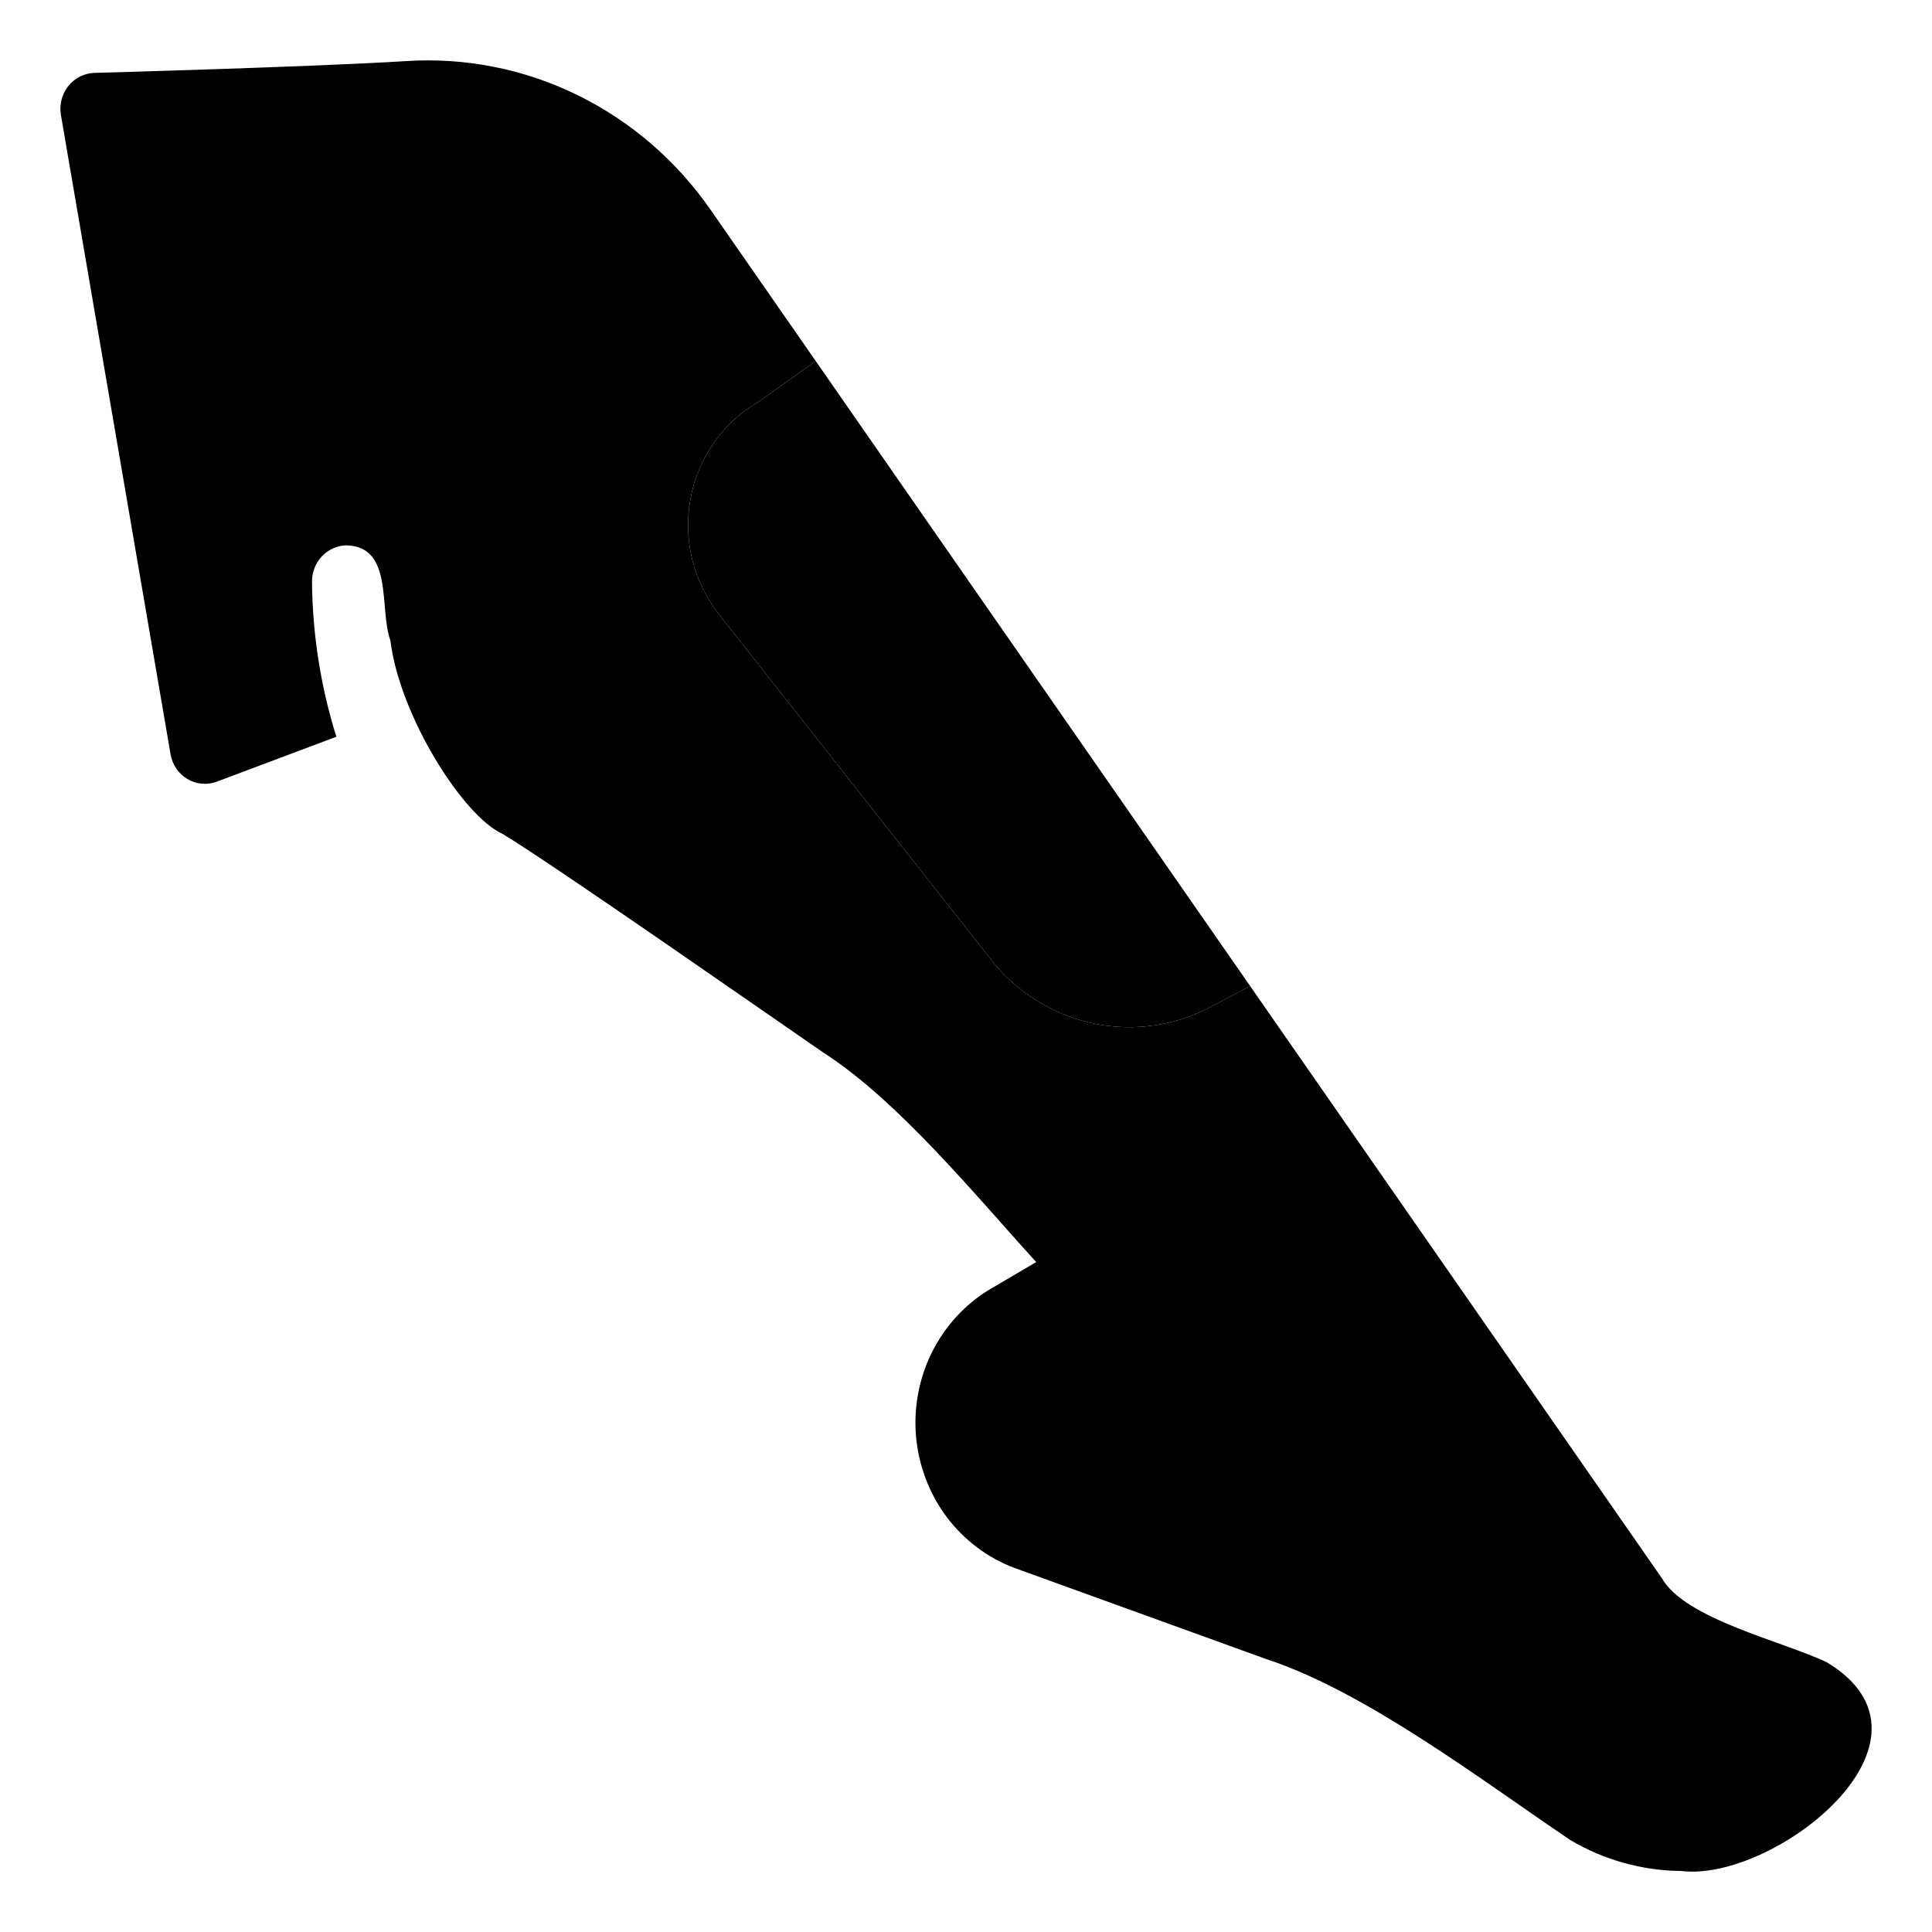
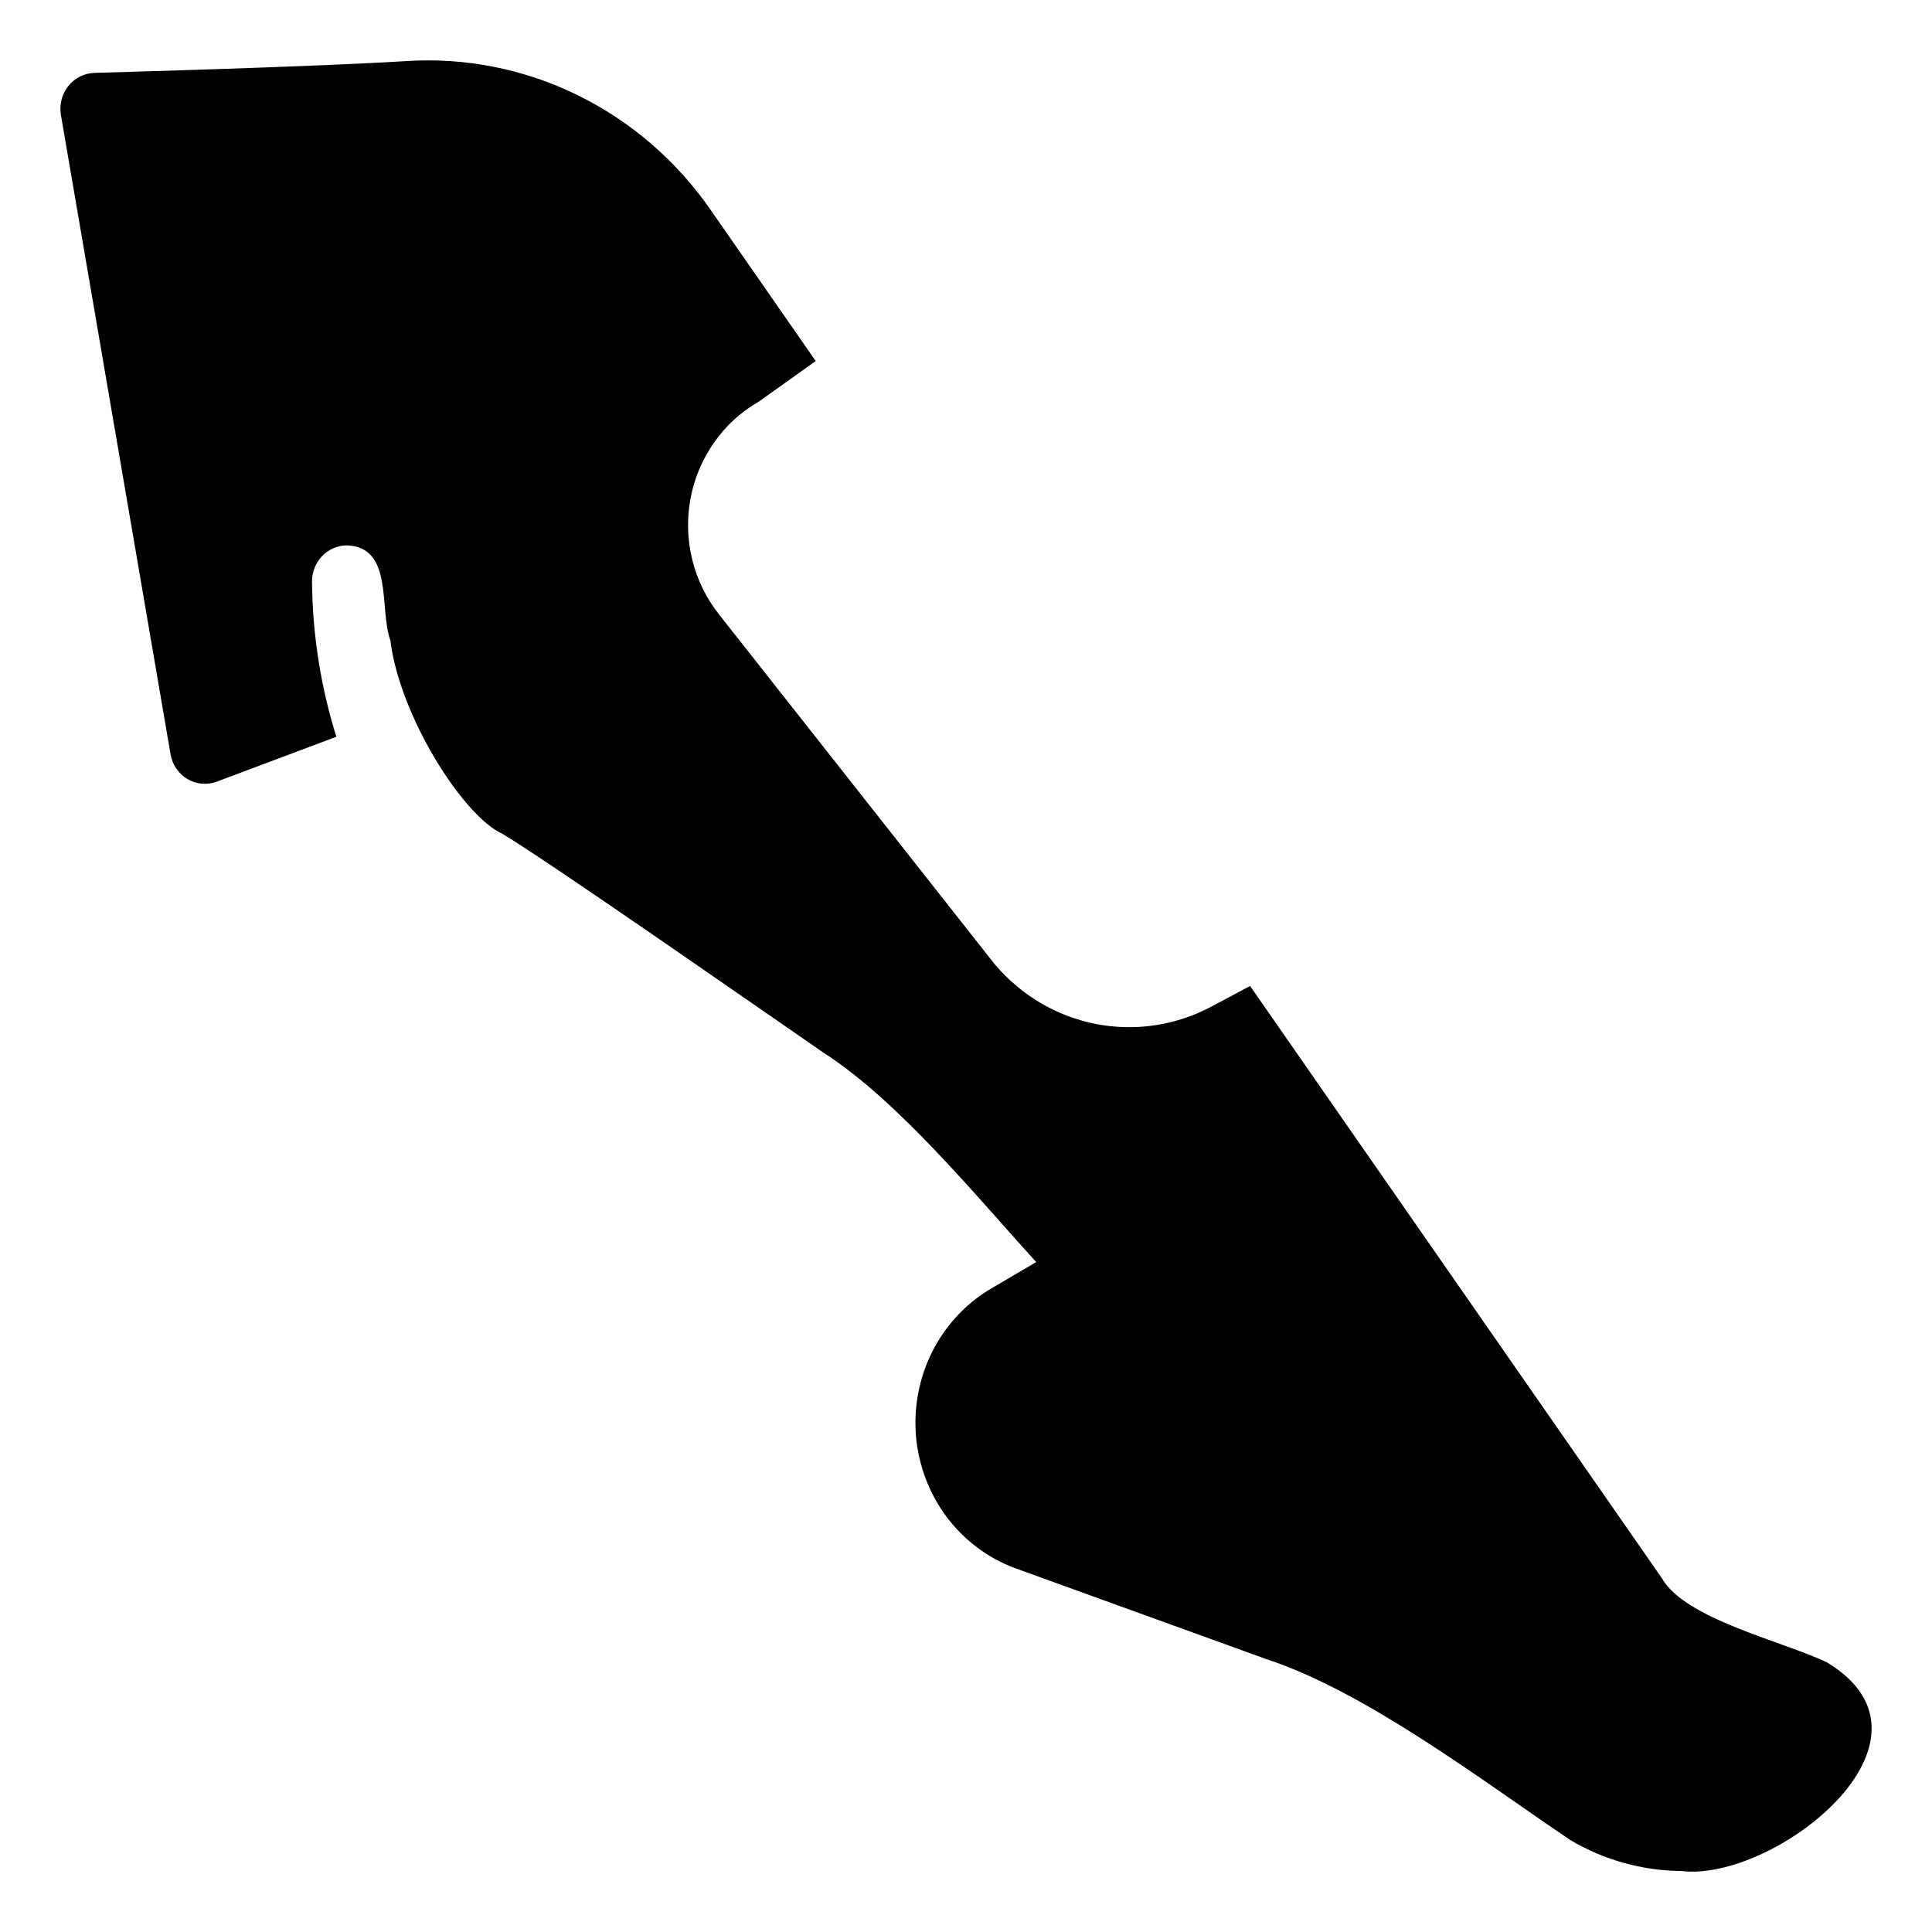
<svg xmlns="http://www.w3.org/2000/svg" width="32" height="32" viewBox="0 0 32 32" fill="none">
  <path d="M3.587 12.948L5.571 12.203C5.312 11.375 5.176 10.511 5.168 9.642C5.165 9.484 5.222 9.332 5.328 9.218C5.434 9.104 5.58 9.037 5.733 9.033C6.527 9.048 6.275 10.09 6.466 10.606C6.615 11.844 7.665 13.516 8.324 13.812C9.099 14.274 12.818 16.871 13.643 17.438C14.88 18.233 16.166 19.81 17.163 20.904L16.378 21.365C15.974 21.613 15.646 21.974 15.433 22.404C15.22 22.835 15.13 23.319 15.173 23.8C15.217 24.281 15.392 24.74 15.678 25.123C15.965 25.506 16.352 25.799 16.794 25.967L20.977 27.481C22.627 28.021 24.572 29.509 26.014 30.48C26.57 30.808 27.2 30.984 27.842 30.989C29.377 31.183 32.398 28.825 30.26 27.534C29.521 27.18 27.913 26.82 27.525 26.139L20.823 16.5L20.705 16.331L20.059 16.675C19.472 16.987 18.799 17.087 18.149 16.96C17.499 16.832 16.91 16.484 16.476 15.971L11.912 10.18C11.701 9.915 11.549 9.606 11.467 9.275C11.385 8.943 11.374 8.598 11.436 8.261C11.498 7.925 11.632 7.608 11.827 7.33C12.021 7.052 12.273 6.822 12.564 6.655L13.511 5.98L11.78 3.49C11.214 2.669 10.452 2.01 9.567 1.576C8.683 1.142 7.704 0.948 6.725 1.012C5.202 1.107 1.596 1.207 1.562 1.207C1.479 1.21 1.398 1.231 1.324 1.268C1.25 1.306 1.184 1.359 1.132 1.425C1.08 1.49 1.041 1.566 1.02 1.648C0.999 1.73 0.994 1.816 1.008 1.899L2.825 12.493C2.839 12.578 2.872 12.658 2.92 12.729C2.967 12.8 3.03 12.859 3.103 12.902C3.175 12.946 3.256 12.972 3.34 12.98C3.423 12.988 3.508 12.977 3.587 12.948Z" fill="black" />
-   <path d="M20.059 16.675L20.705 16.331L20.823 16.5L15.093 8.257L13.511 5.98L12.564 6.655C12.273 6.822 12.021 7.052 11.827 7.33C11.632 7.608 11.498 7.925 11.436 8.261C11.374 8.598 11.385 8.943 11.467 9.275C11.549 9.606 11.701 9.915 11.912 10.18L16.476 15.971C16.91 16.484 17.499 16.832 18.149 16.96C18.799 17.087 19.472 16.987 20.059 16.675Z" fill="black" />
</svg>